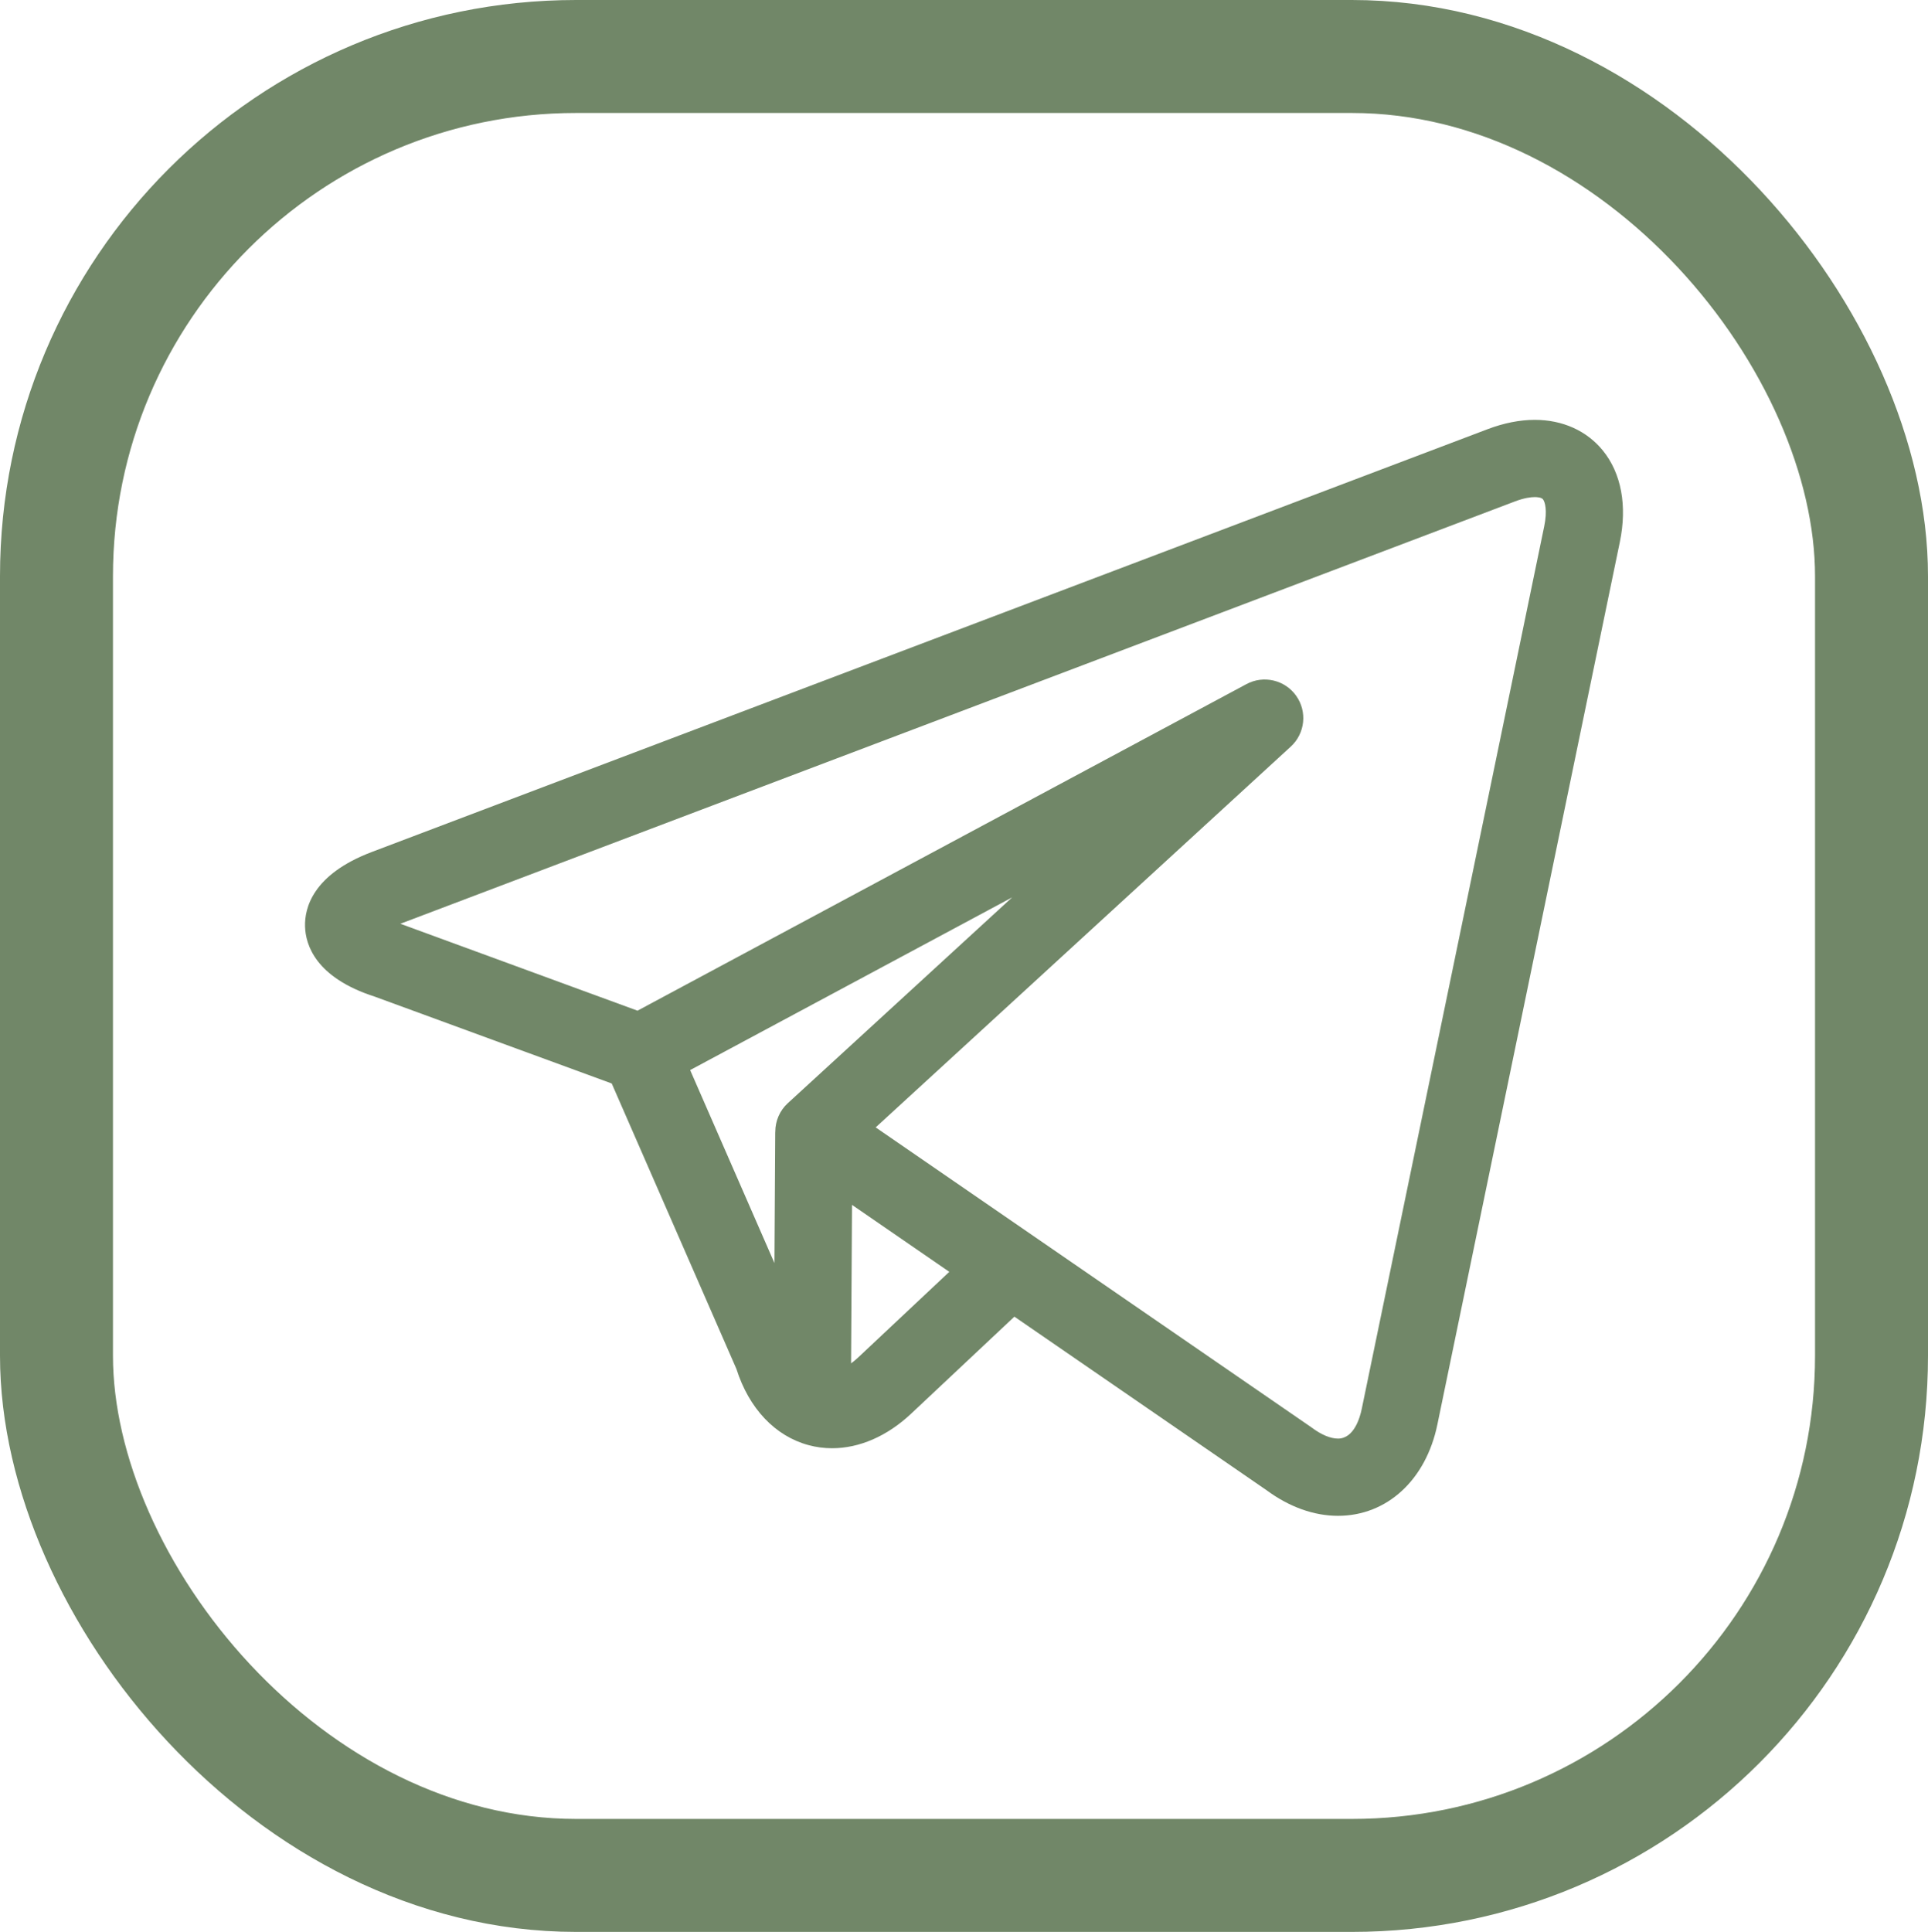
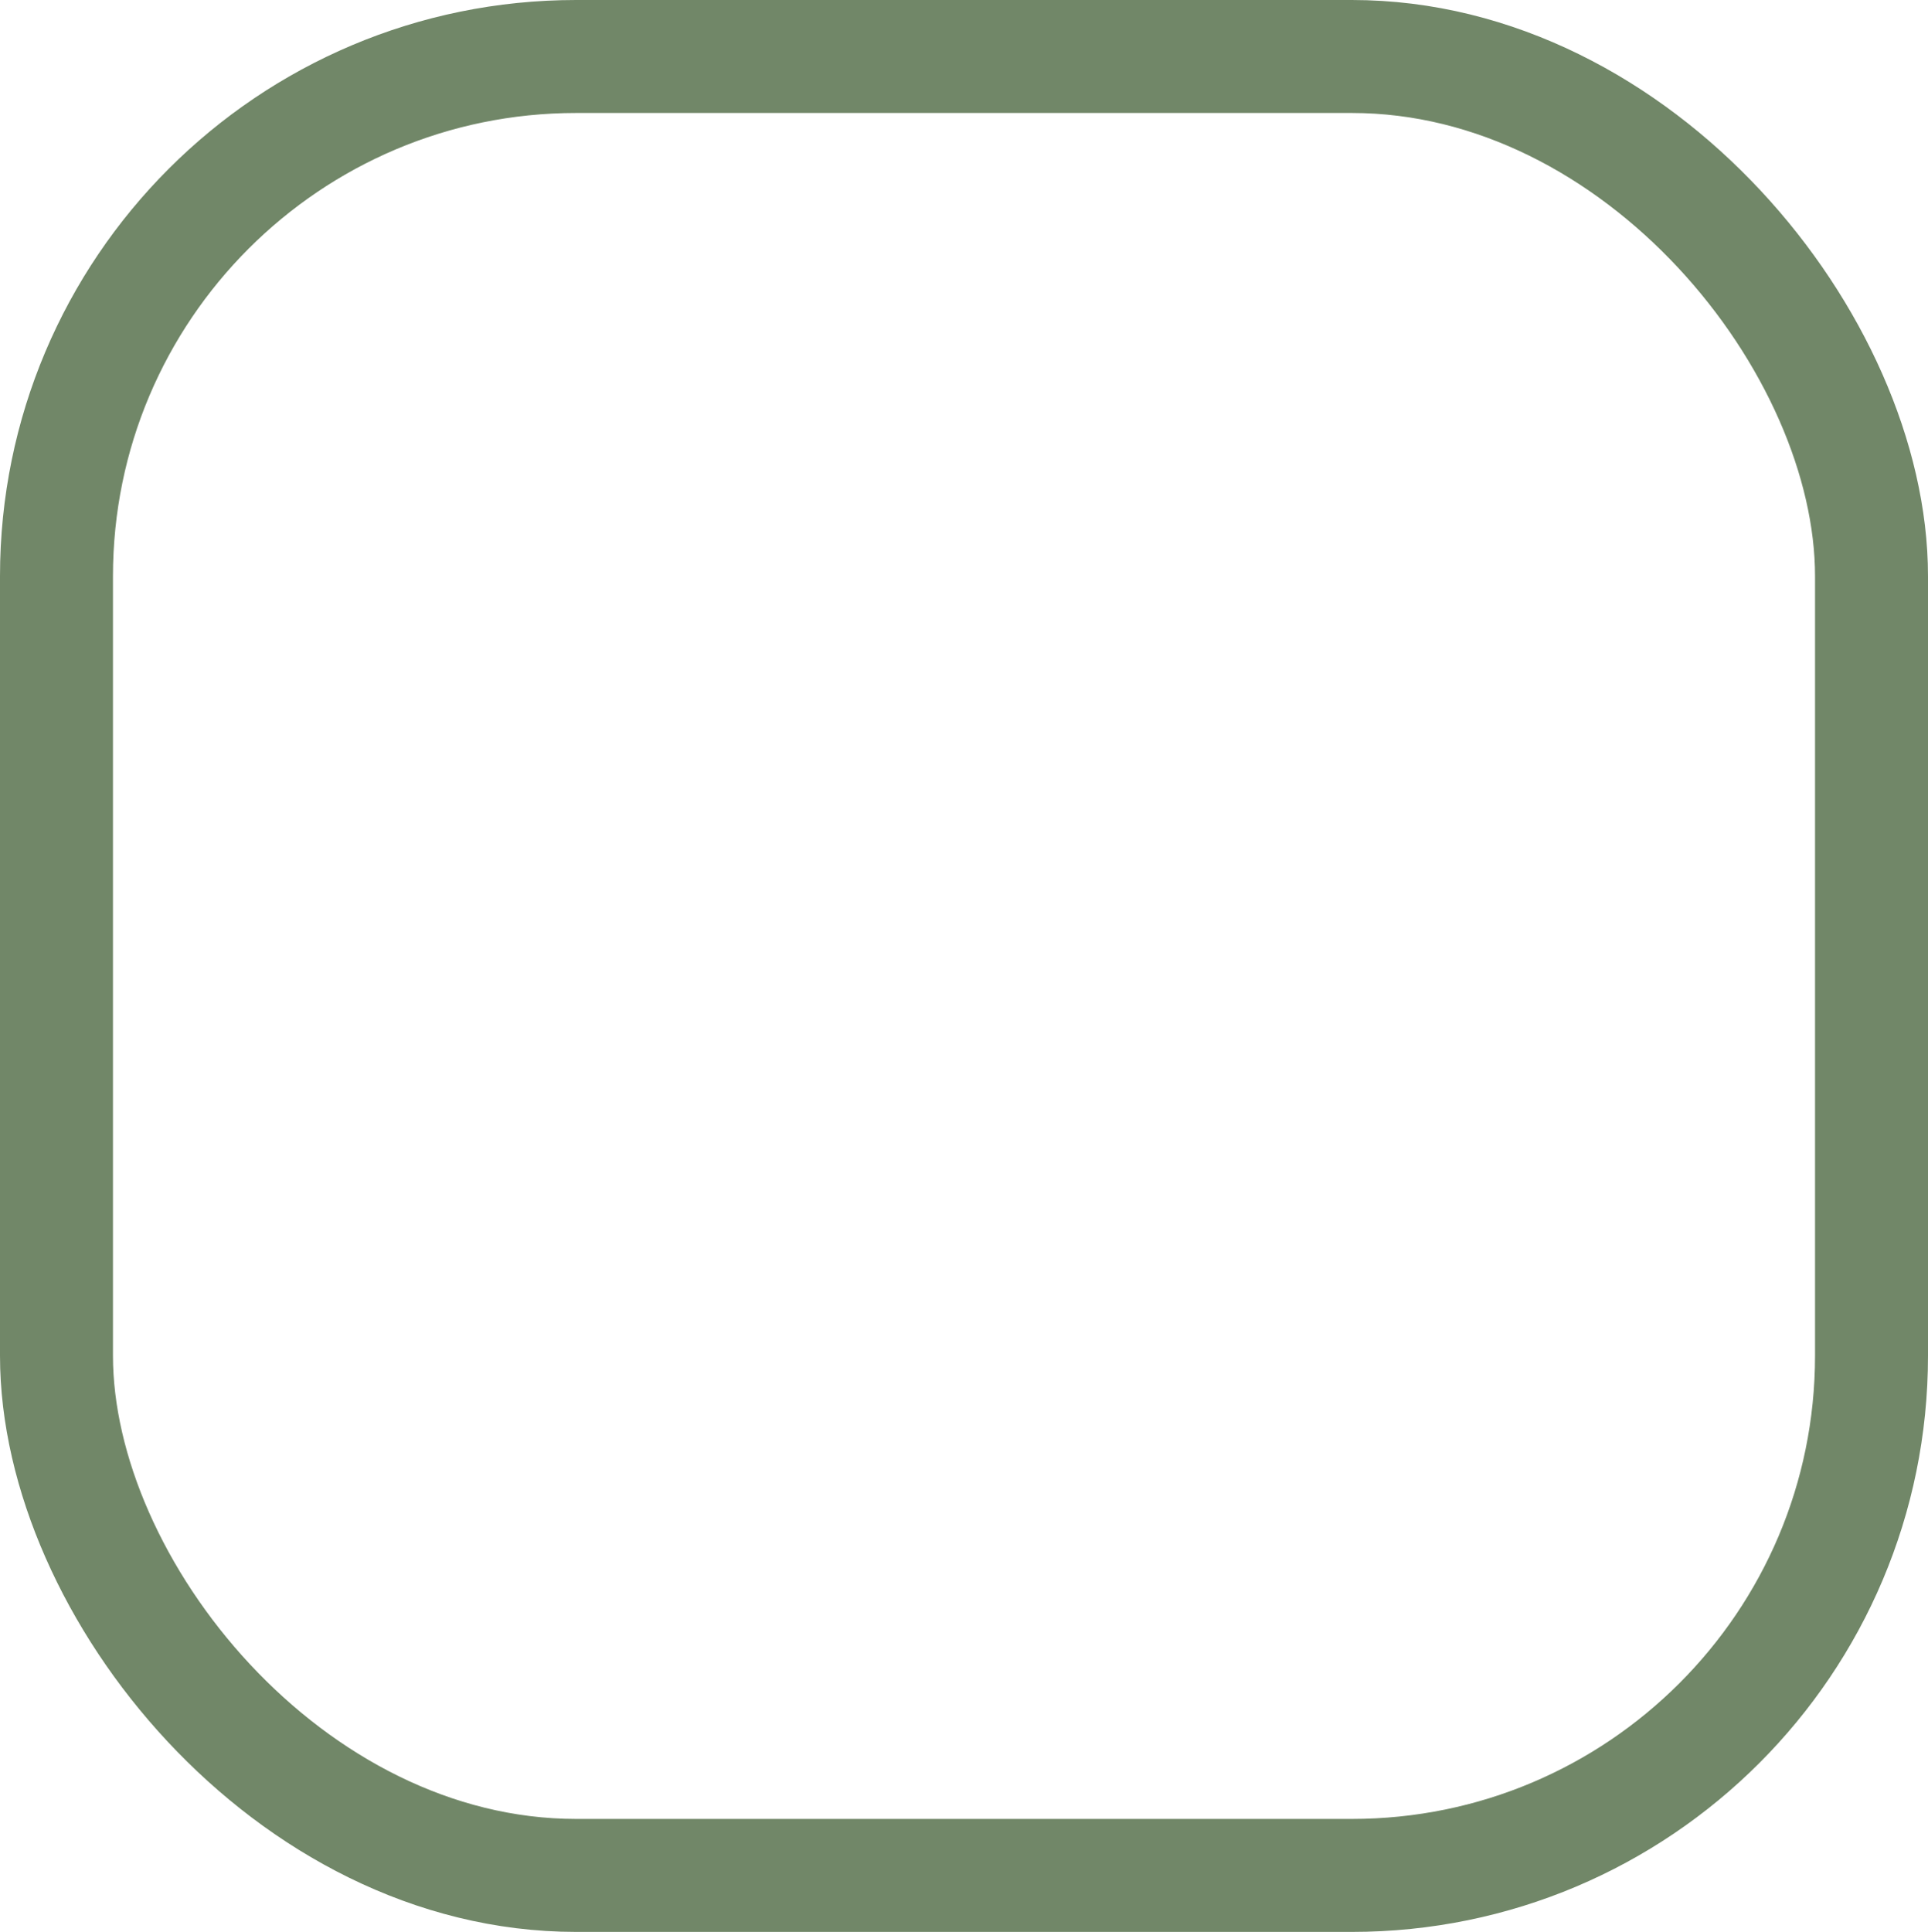
<svg xmlns="http://www.w3.org/2000/svg" width="512" height="513" viewBox="0 0 512 513" fill="none">
  <g clip-path="url(#clip0_205_476)">
-     <path d="M425.642 119.622C421.37 114.377 414.958 111.488 407.586 111.488C403.609 111.488 399.395 112.321 395.062 113.962L98.744 226.233C82.989 232.204 80.868 241.191 81.006 246.017C81.143 250.819 83.749 259.606 99.607 264.678L162.449 287.707L195.568 363.519C198.898 374.004 205.854 381.36 214.733 383.746C216.78 384.296 218.869 384.567 220.974 384.567C228.185 384.567 235.568 381.391 241.944 375.403L269.383 349.624L336.334 395.705C342.363 400.161 348.924 402.514 355.321 402.513C368.306 402.512 378.662 393.007 381.705 378.297L430.167 143.91C432.159 134.277 430.551 125.652 425.642 119.622ZM183.275 284.149L268.79 238.291L209.192 292.96C207.07 294.906 205.888 297.648 205.885 300.506C205.881 300.611 205.868 300.713 205.867 300.819L205.661 335.391L183.275 284.149ZM227.903 360.455C227.27 361.049 226.637 361.571 226.011 362.026L226.261 319.942L252.096 337.724L227.903 360.455ZM410.083 139.757L361.621 374.144C361.133 376.507 359.54 382.005 355.32 382.005C353.349 382.005 350.904 380.99 348.436 379.147C348.331 379.068 348.223 378.991 348.114 378.917L274.305 328.113C274.295 328.107 274.284 328.1 274.275 328.093L232.544 299.369L342.781 198.251C346.59 194.757 347.203 188.974 344.211 184.759C341.219 180.544 335.558 179.215 331.003 181.658L169.297 268.375L106.454 245.346C106.408 245.329 106.362 245.312 106.316 245.296L402.329 133.141C404.823 132.195 406.565 131.997 407.586 131.997C408.092 131.997 409.316 132.053 409.739 132.572C410.281 133.238 410.963 135.5 410.083 139.757Z" fill="#718768" />
-   </g>
+     </g>
  <rect x="15" y="15" width="482" height="483" rx="138" stroke="#718768" stroke-width="30" />
  <defs>
    <clipPath id="clip0_205_476">
      <rect width="350" height="292" fill="white" transform="translate(81 111)" />
    </clipPath>
  </defs>
</svg>